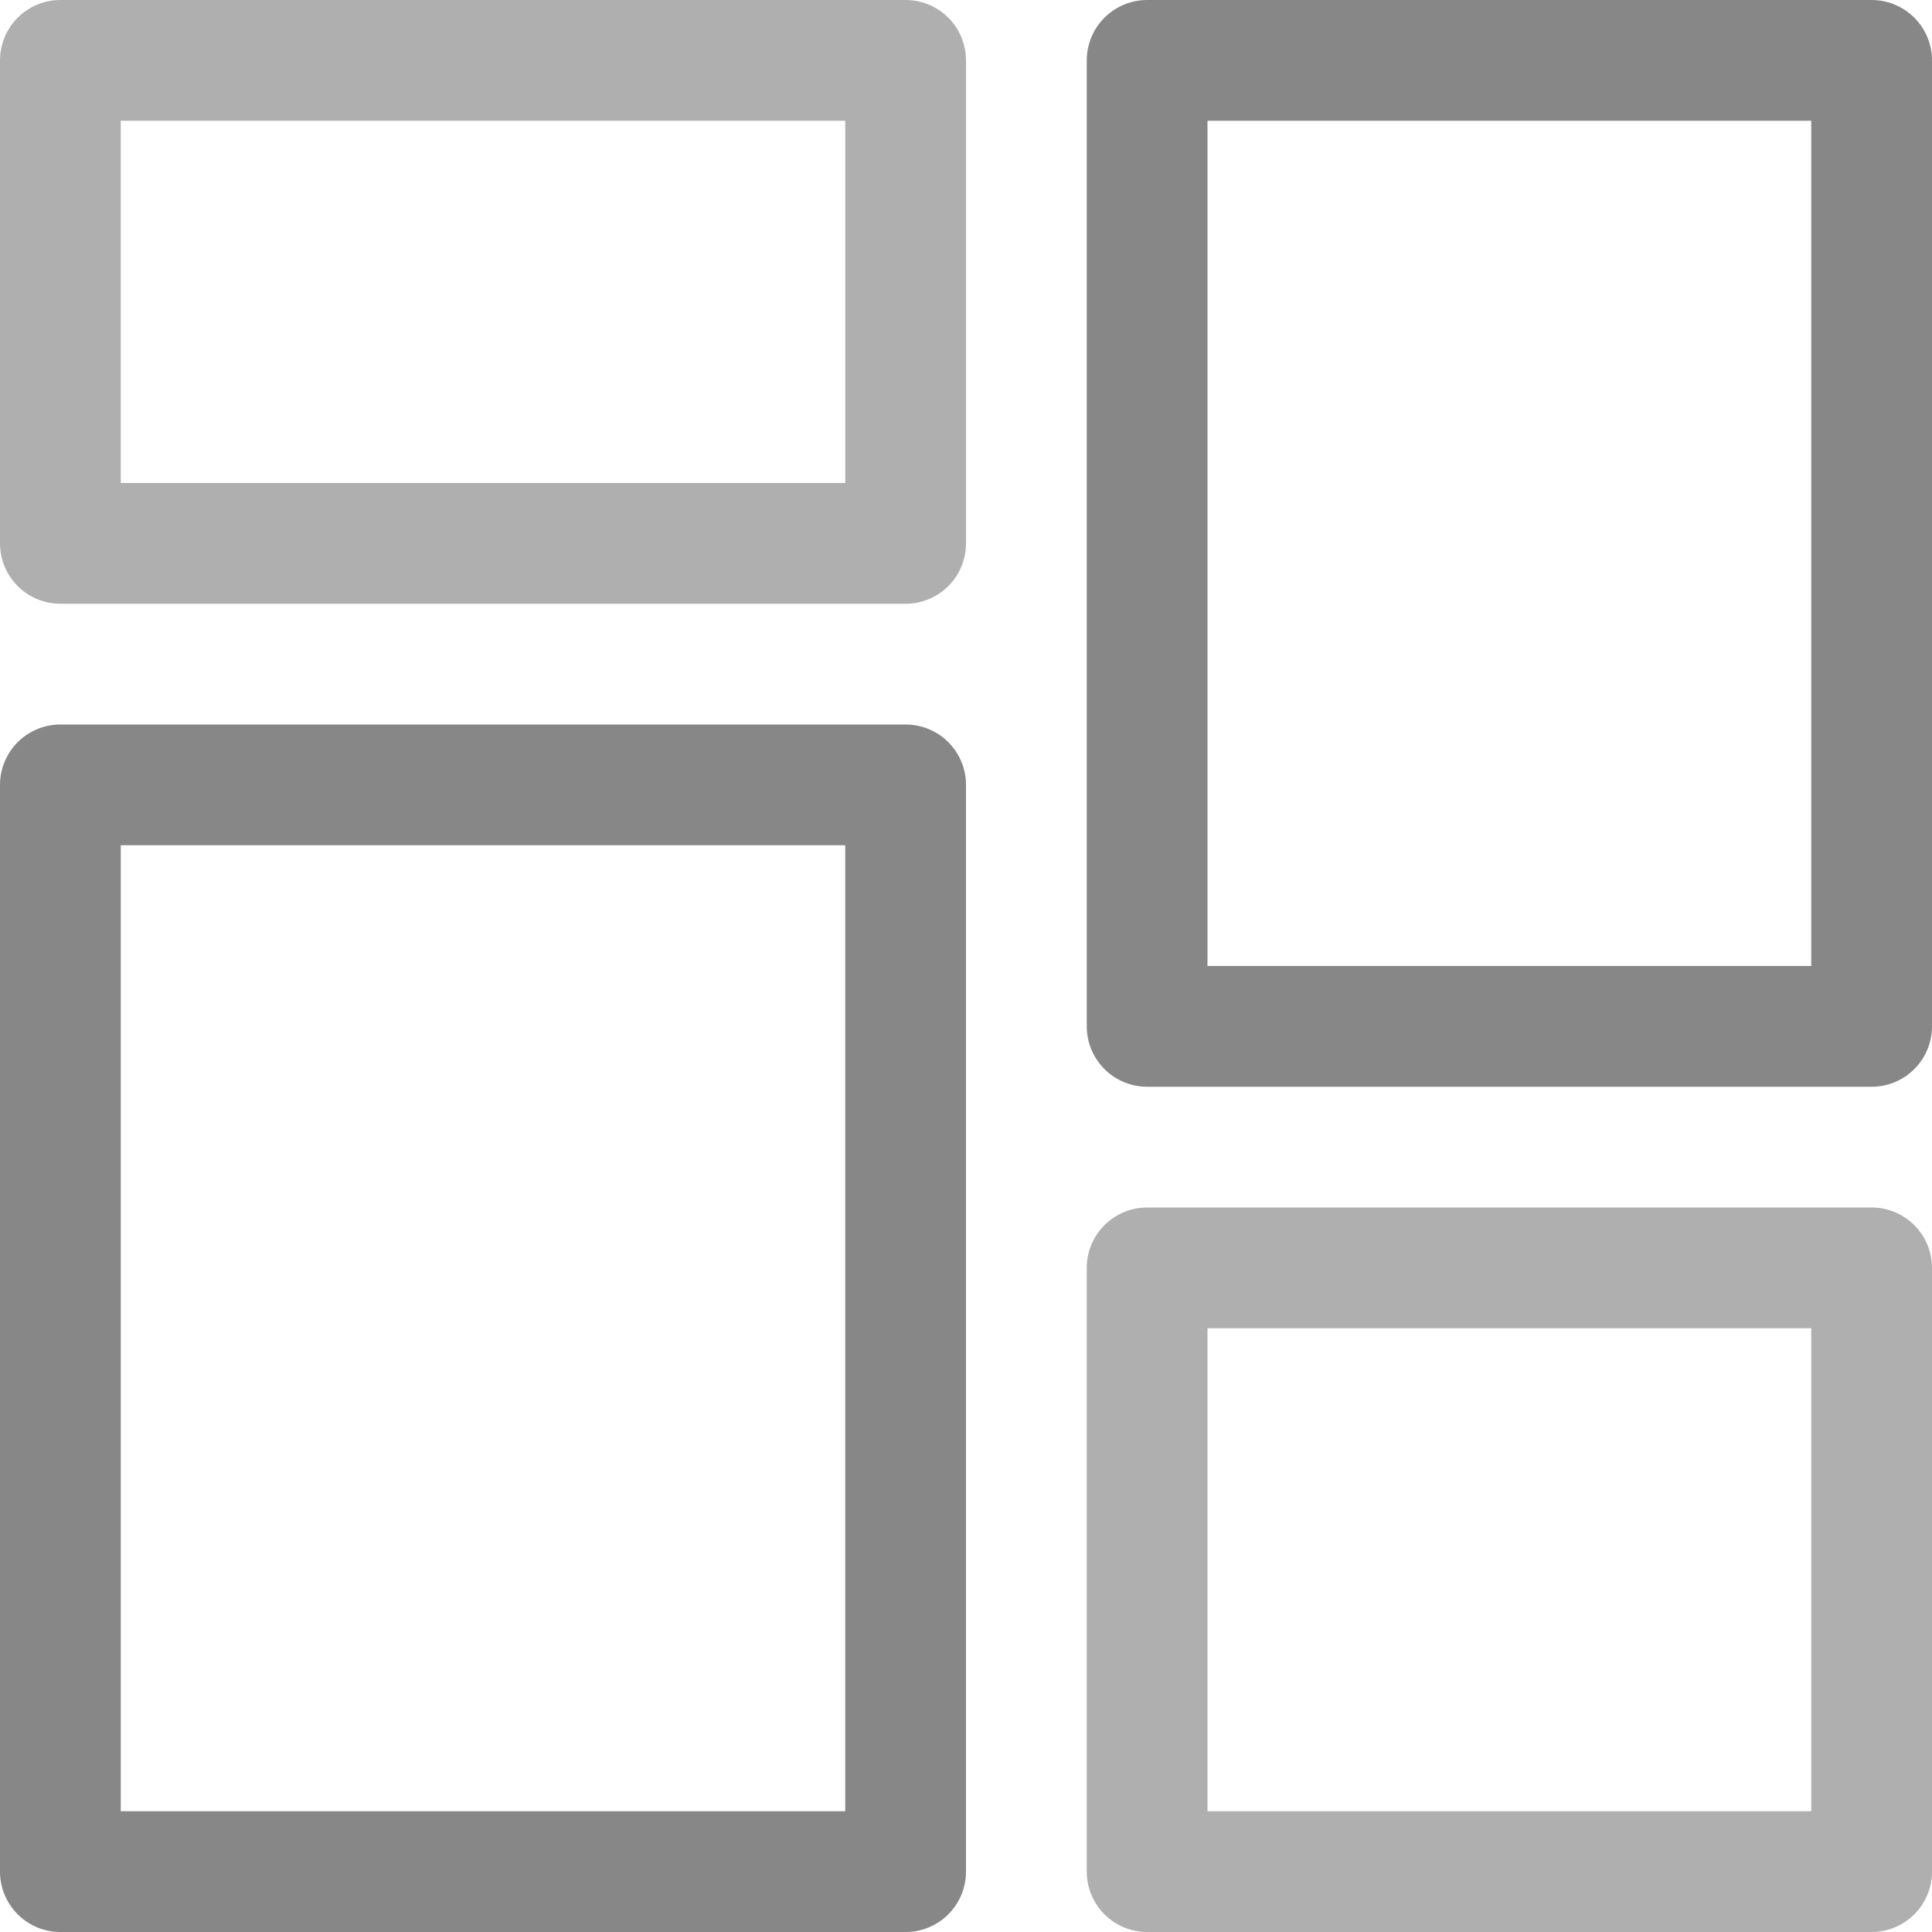
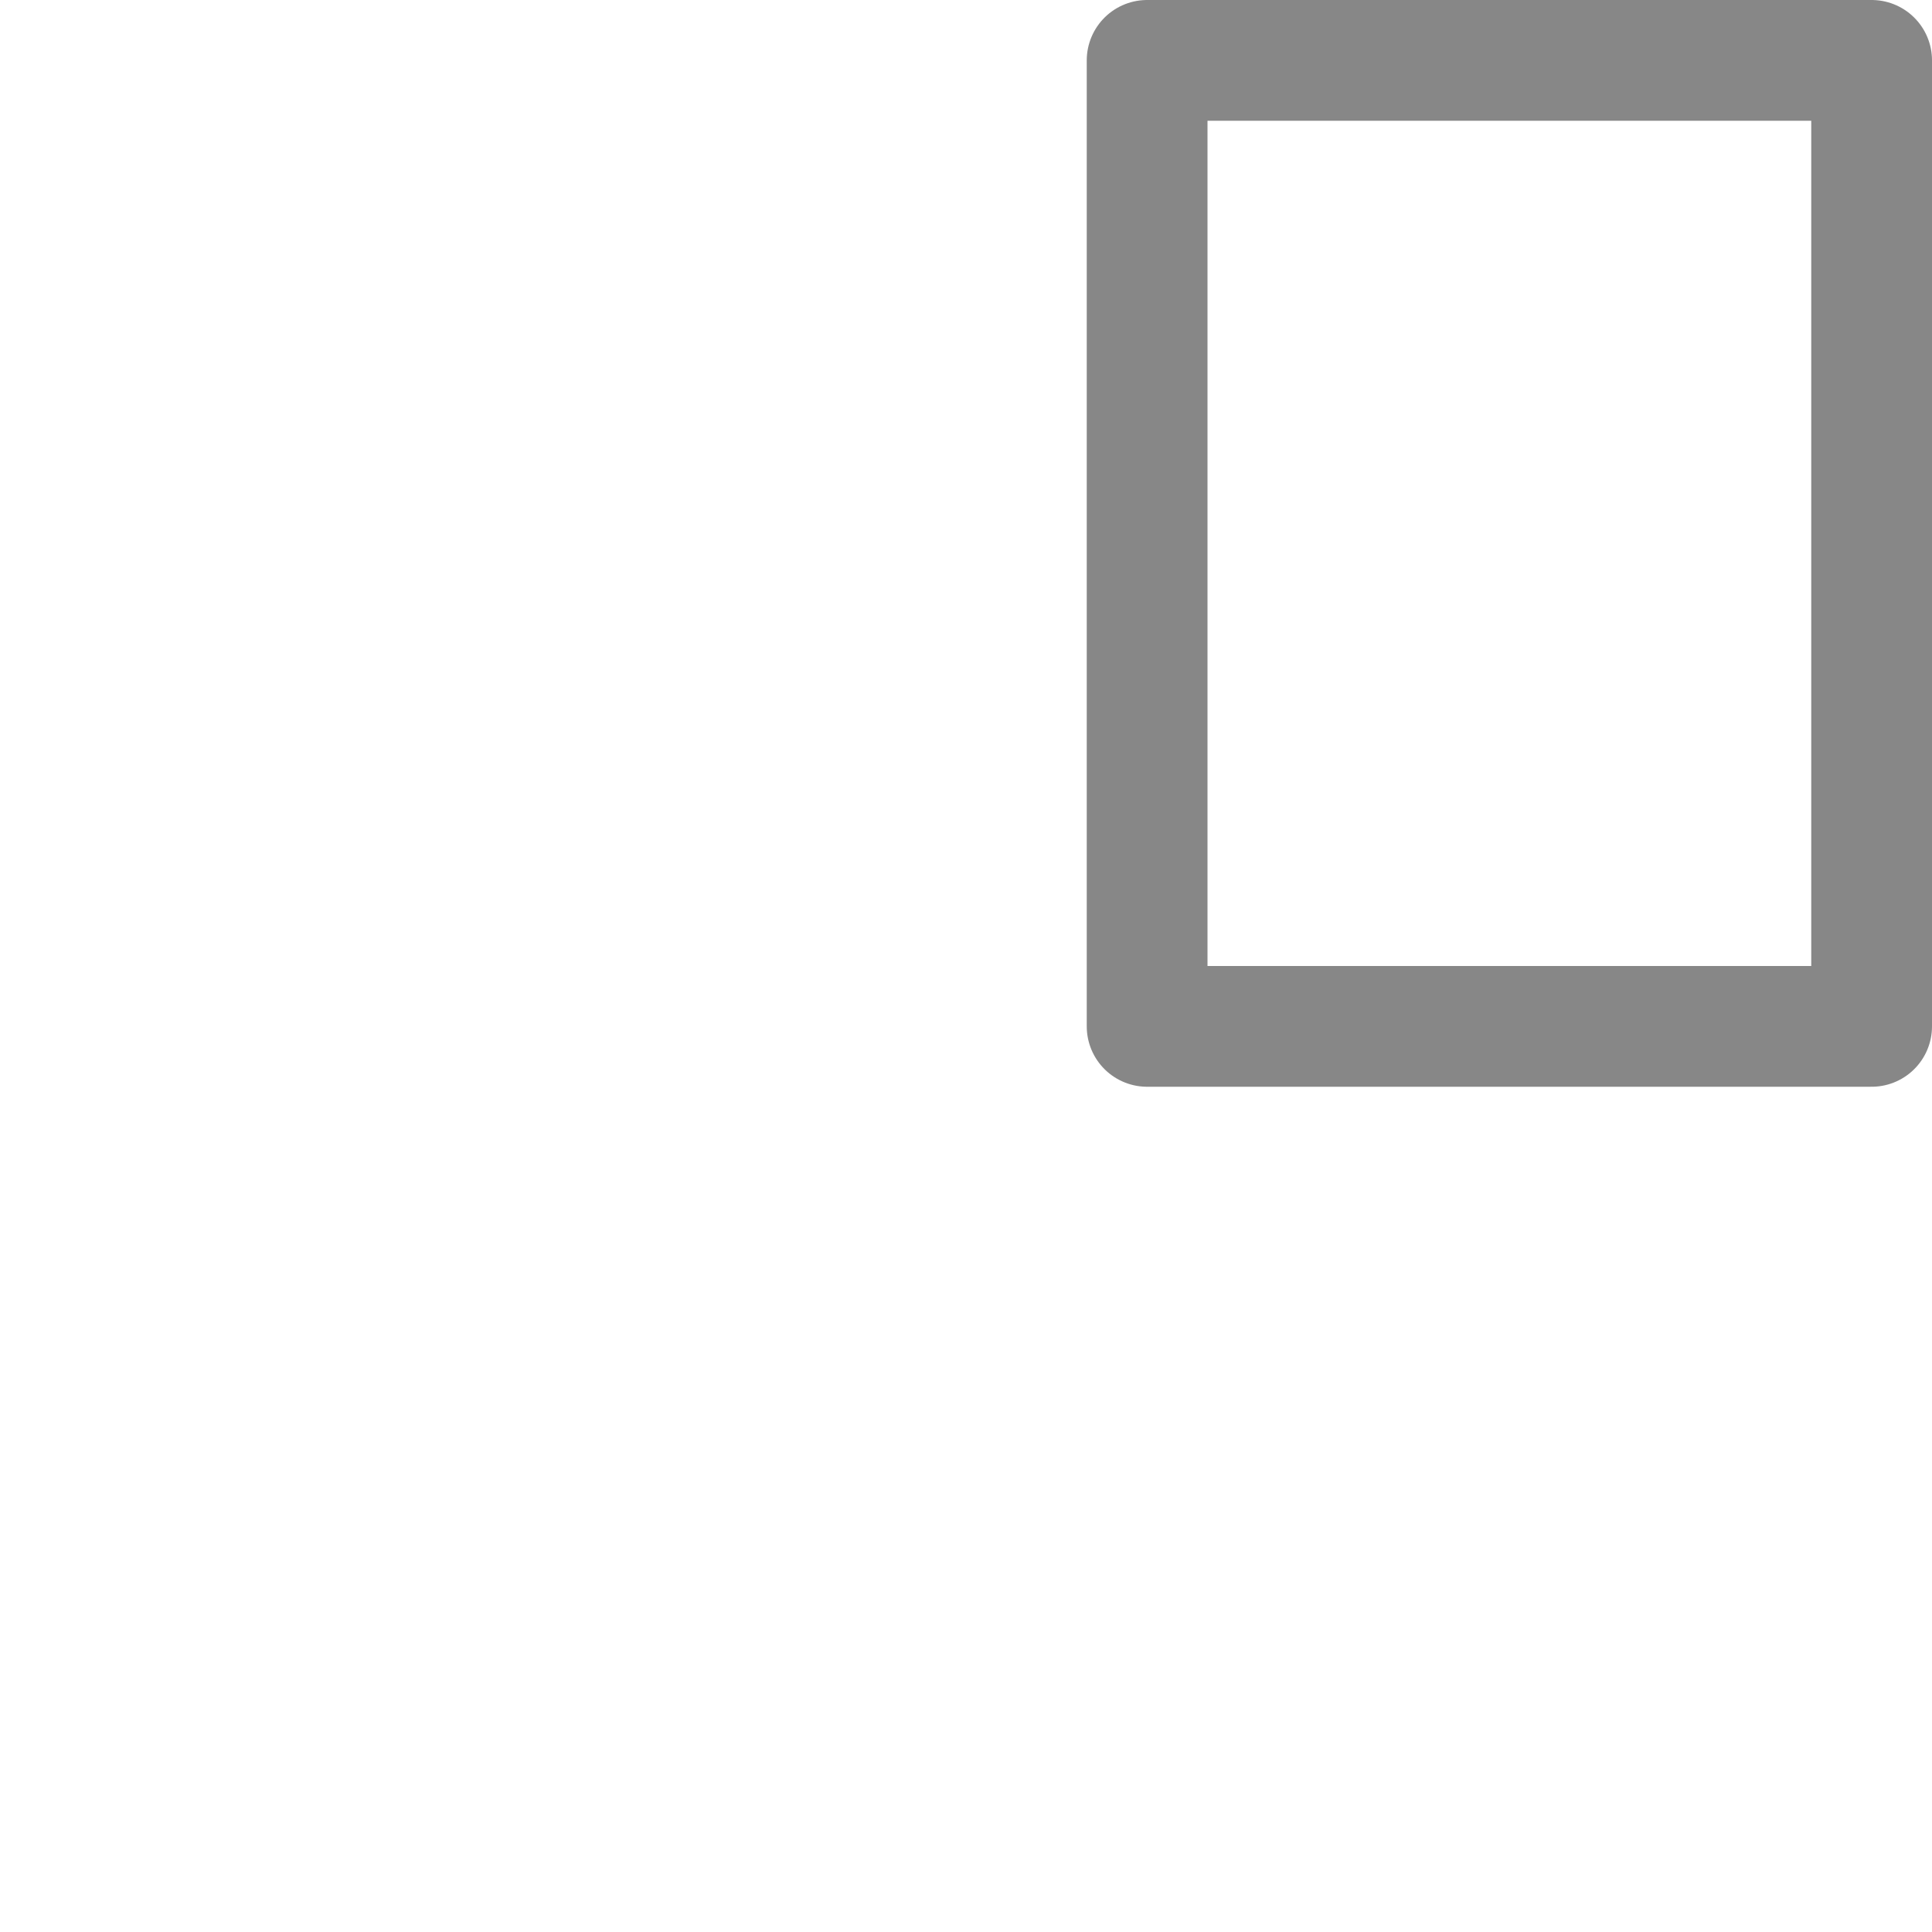
<svg xmlns="http://www.w3.org/2000/svg" width="16" height="16" viewBox="0 0 16 16" fill="none">
-   <path d="M7.5 0.5H0.5V4.5H7.5V0.5Z" stroke="#AFAFAF" stroke-linecap="round" stroke-linejoin="round" />
-   <path d="M15.5 10.5H9.5V15.5H15.5V10.5Z" stroke="#AFAFAF" stroke-linecap="round" stroke-linejoin="round" />
-   <path d="M7.5 6.5H0.5V15.5H7.5V6.5Z" stroke="#878787" stroke-linecap="round" stroke-linejoin="round" />
  <path d="M15.5 0.5H9.5V8.5H15.5V0.5Z" stroke="#878787" stroke-linecap="round" stroke-linejoin="round" />
</svg>